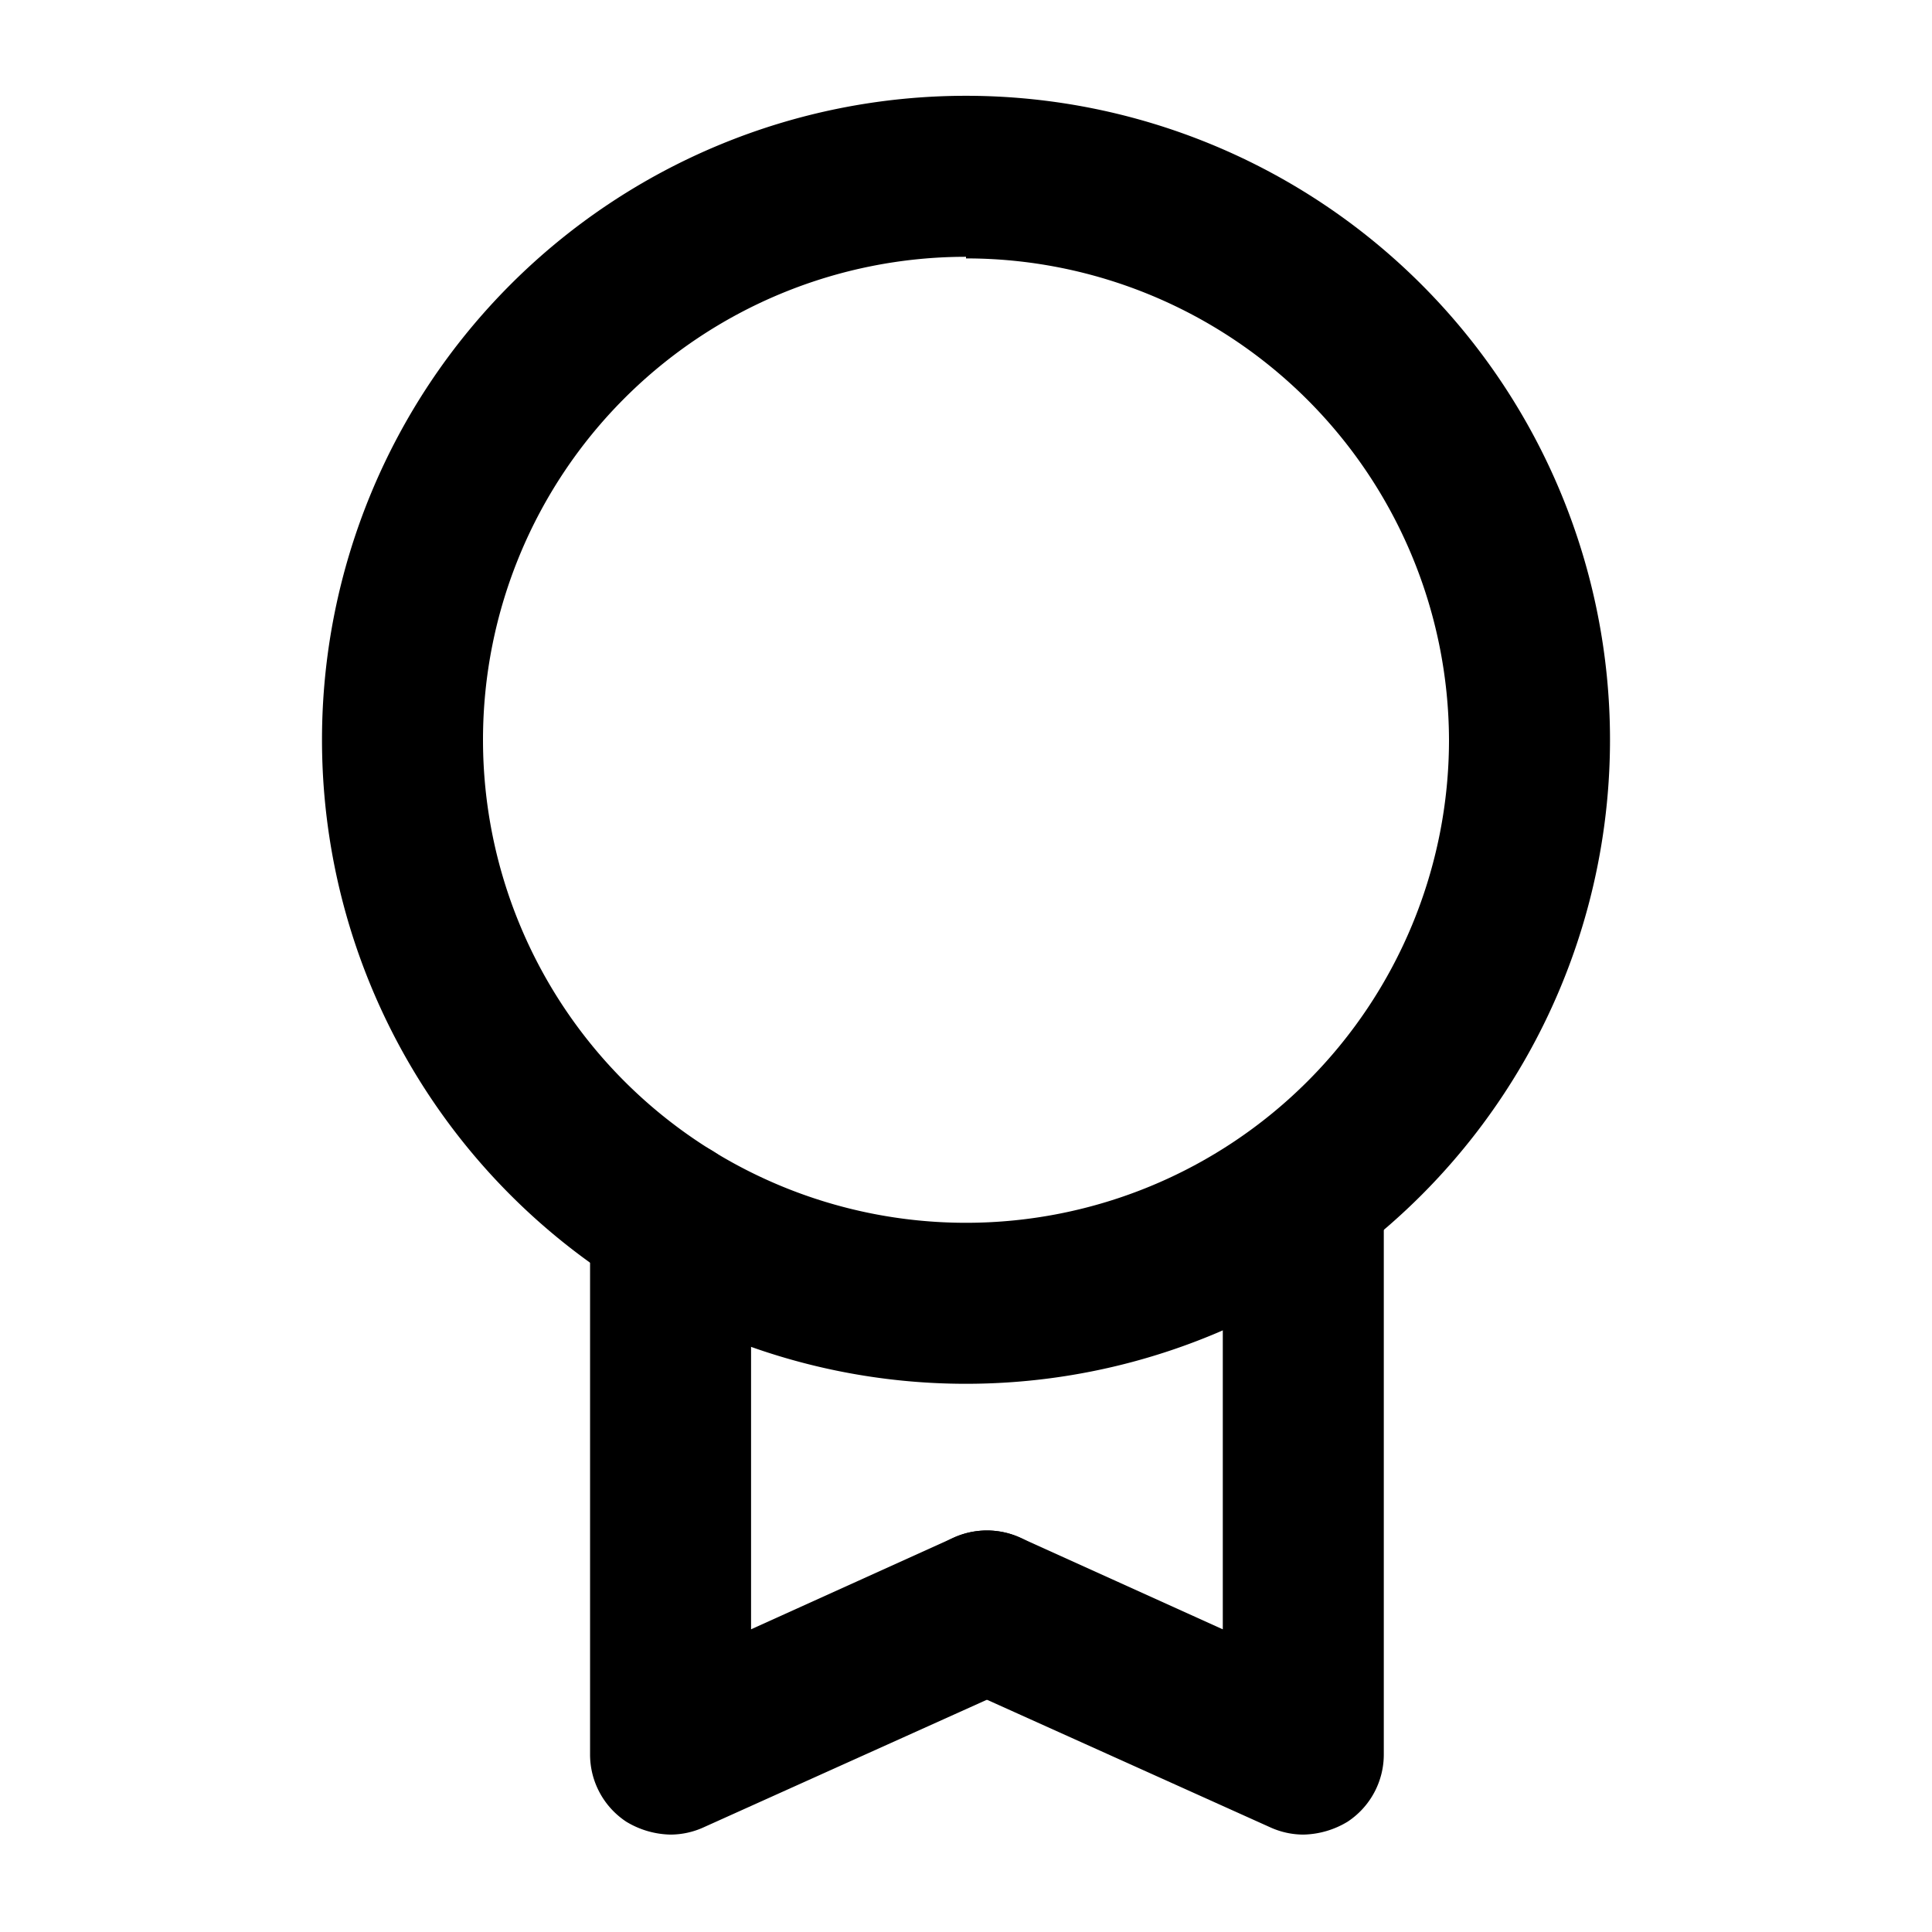
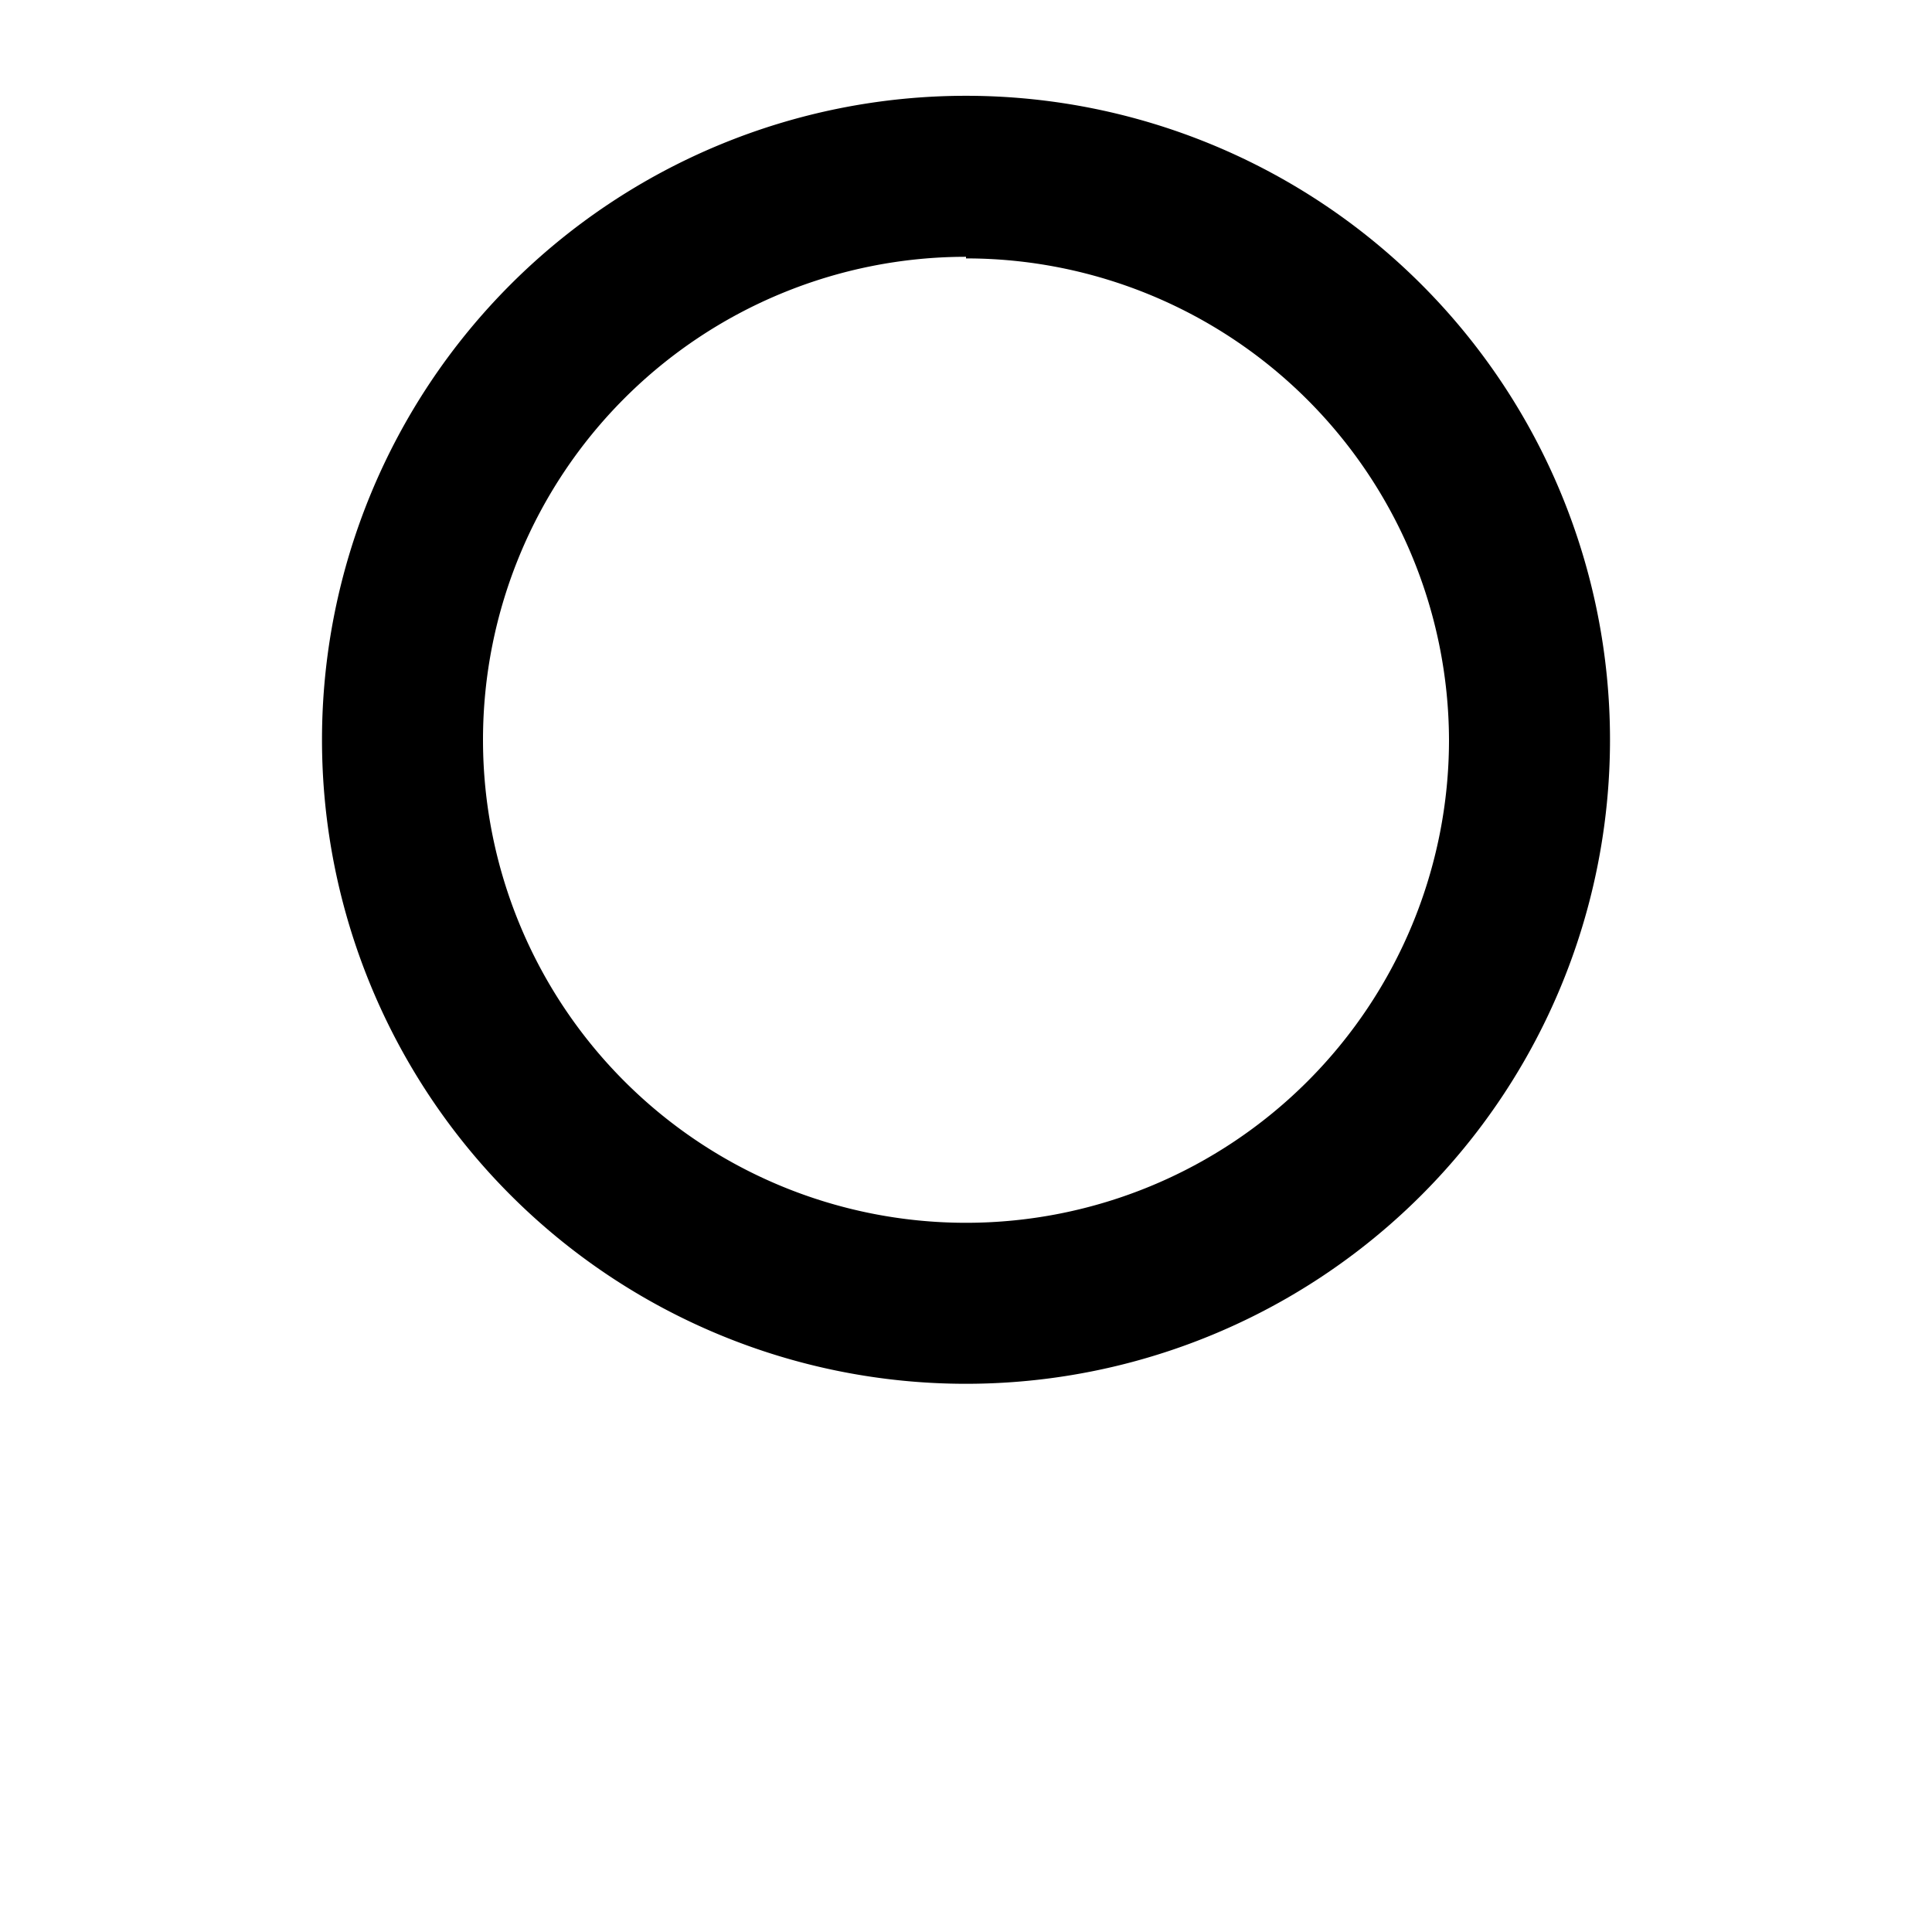
<svg xmlns="http://www.w3.org/2000/svg" width="800px" height="800px" viewBox="0 0 24 24" id="Layer_1" data-name="Layer 1">
  <defs>
    <style>.cls-1{fill:none;}.cls-2{clip-path:url(#clip-path);}</style>
    <clipPath id="clip-path">
      <rect class="cls-1" x="0.06" width="24" height="24" />
    </clipPath>
  </defs>
  <title>badge</title>
  <g class="cls-2">
    <path d="M12,17.19a8,8,0,1,1,8-8A8,8,0,0,1,12,17.19Zm0-14a6,6,0,1,0,6,6A6,6,0,0,0,12,3.21Z" />
-     <path d="M8.33,22.79a1.1,1.1,0,0,1-.55-.16,1,1,0,0,1-.45-.84V15.15a1,1,0,0,1,2,0v5.09l2.52-1.14a1,1,0,0,1,.82,1.83L8.74,22.7A1,1,0,0,1,8.33,22.79Z" />
-     <path d="M16.19,22.79a1,1,0,0,1-.41-.09l-3.93-1.77a1,1,0,0,1,.82-1.83l2.52,1.14V15.15a1,1,0,0,1,2,0v6.64a1,1,0,0,1-.45.84A1.1,1.1,0,0,1,16.19,22.79Z" />
  </g>
</svg>